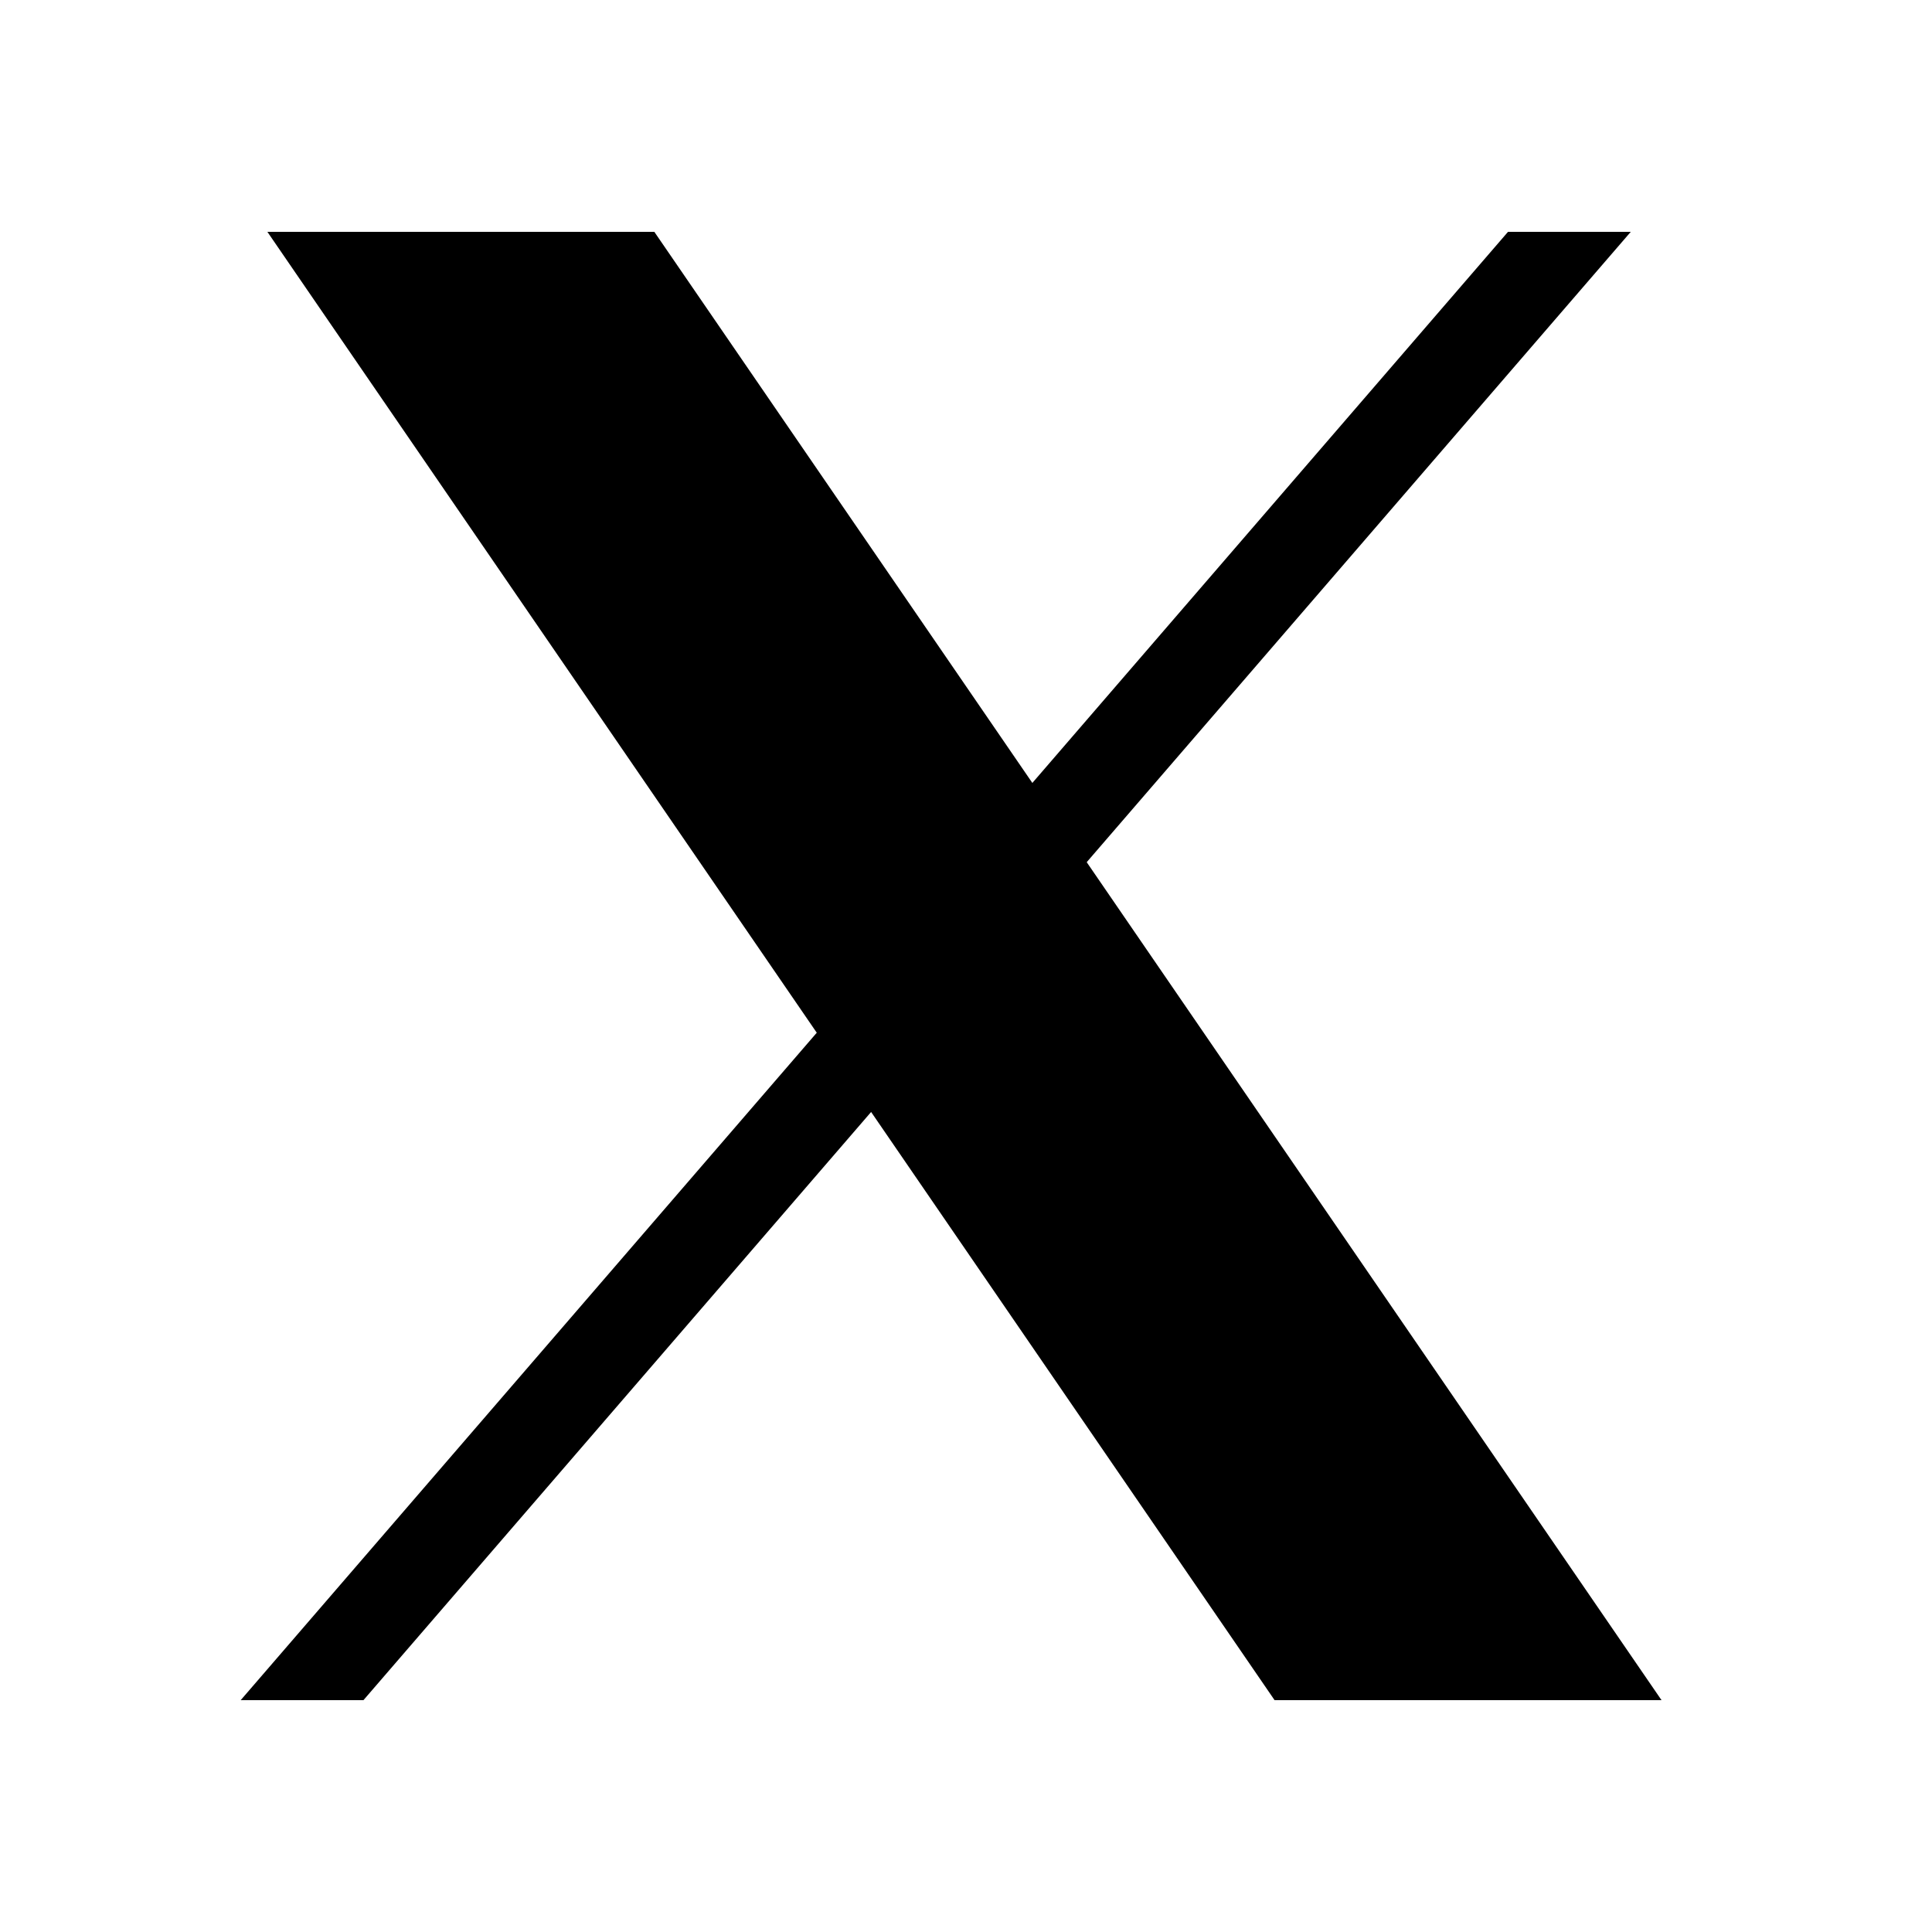
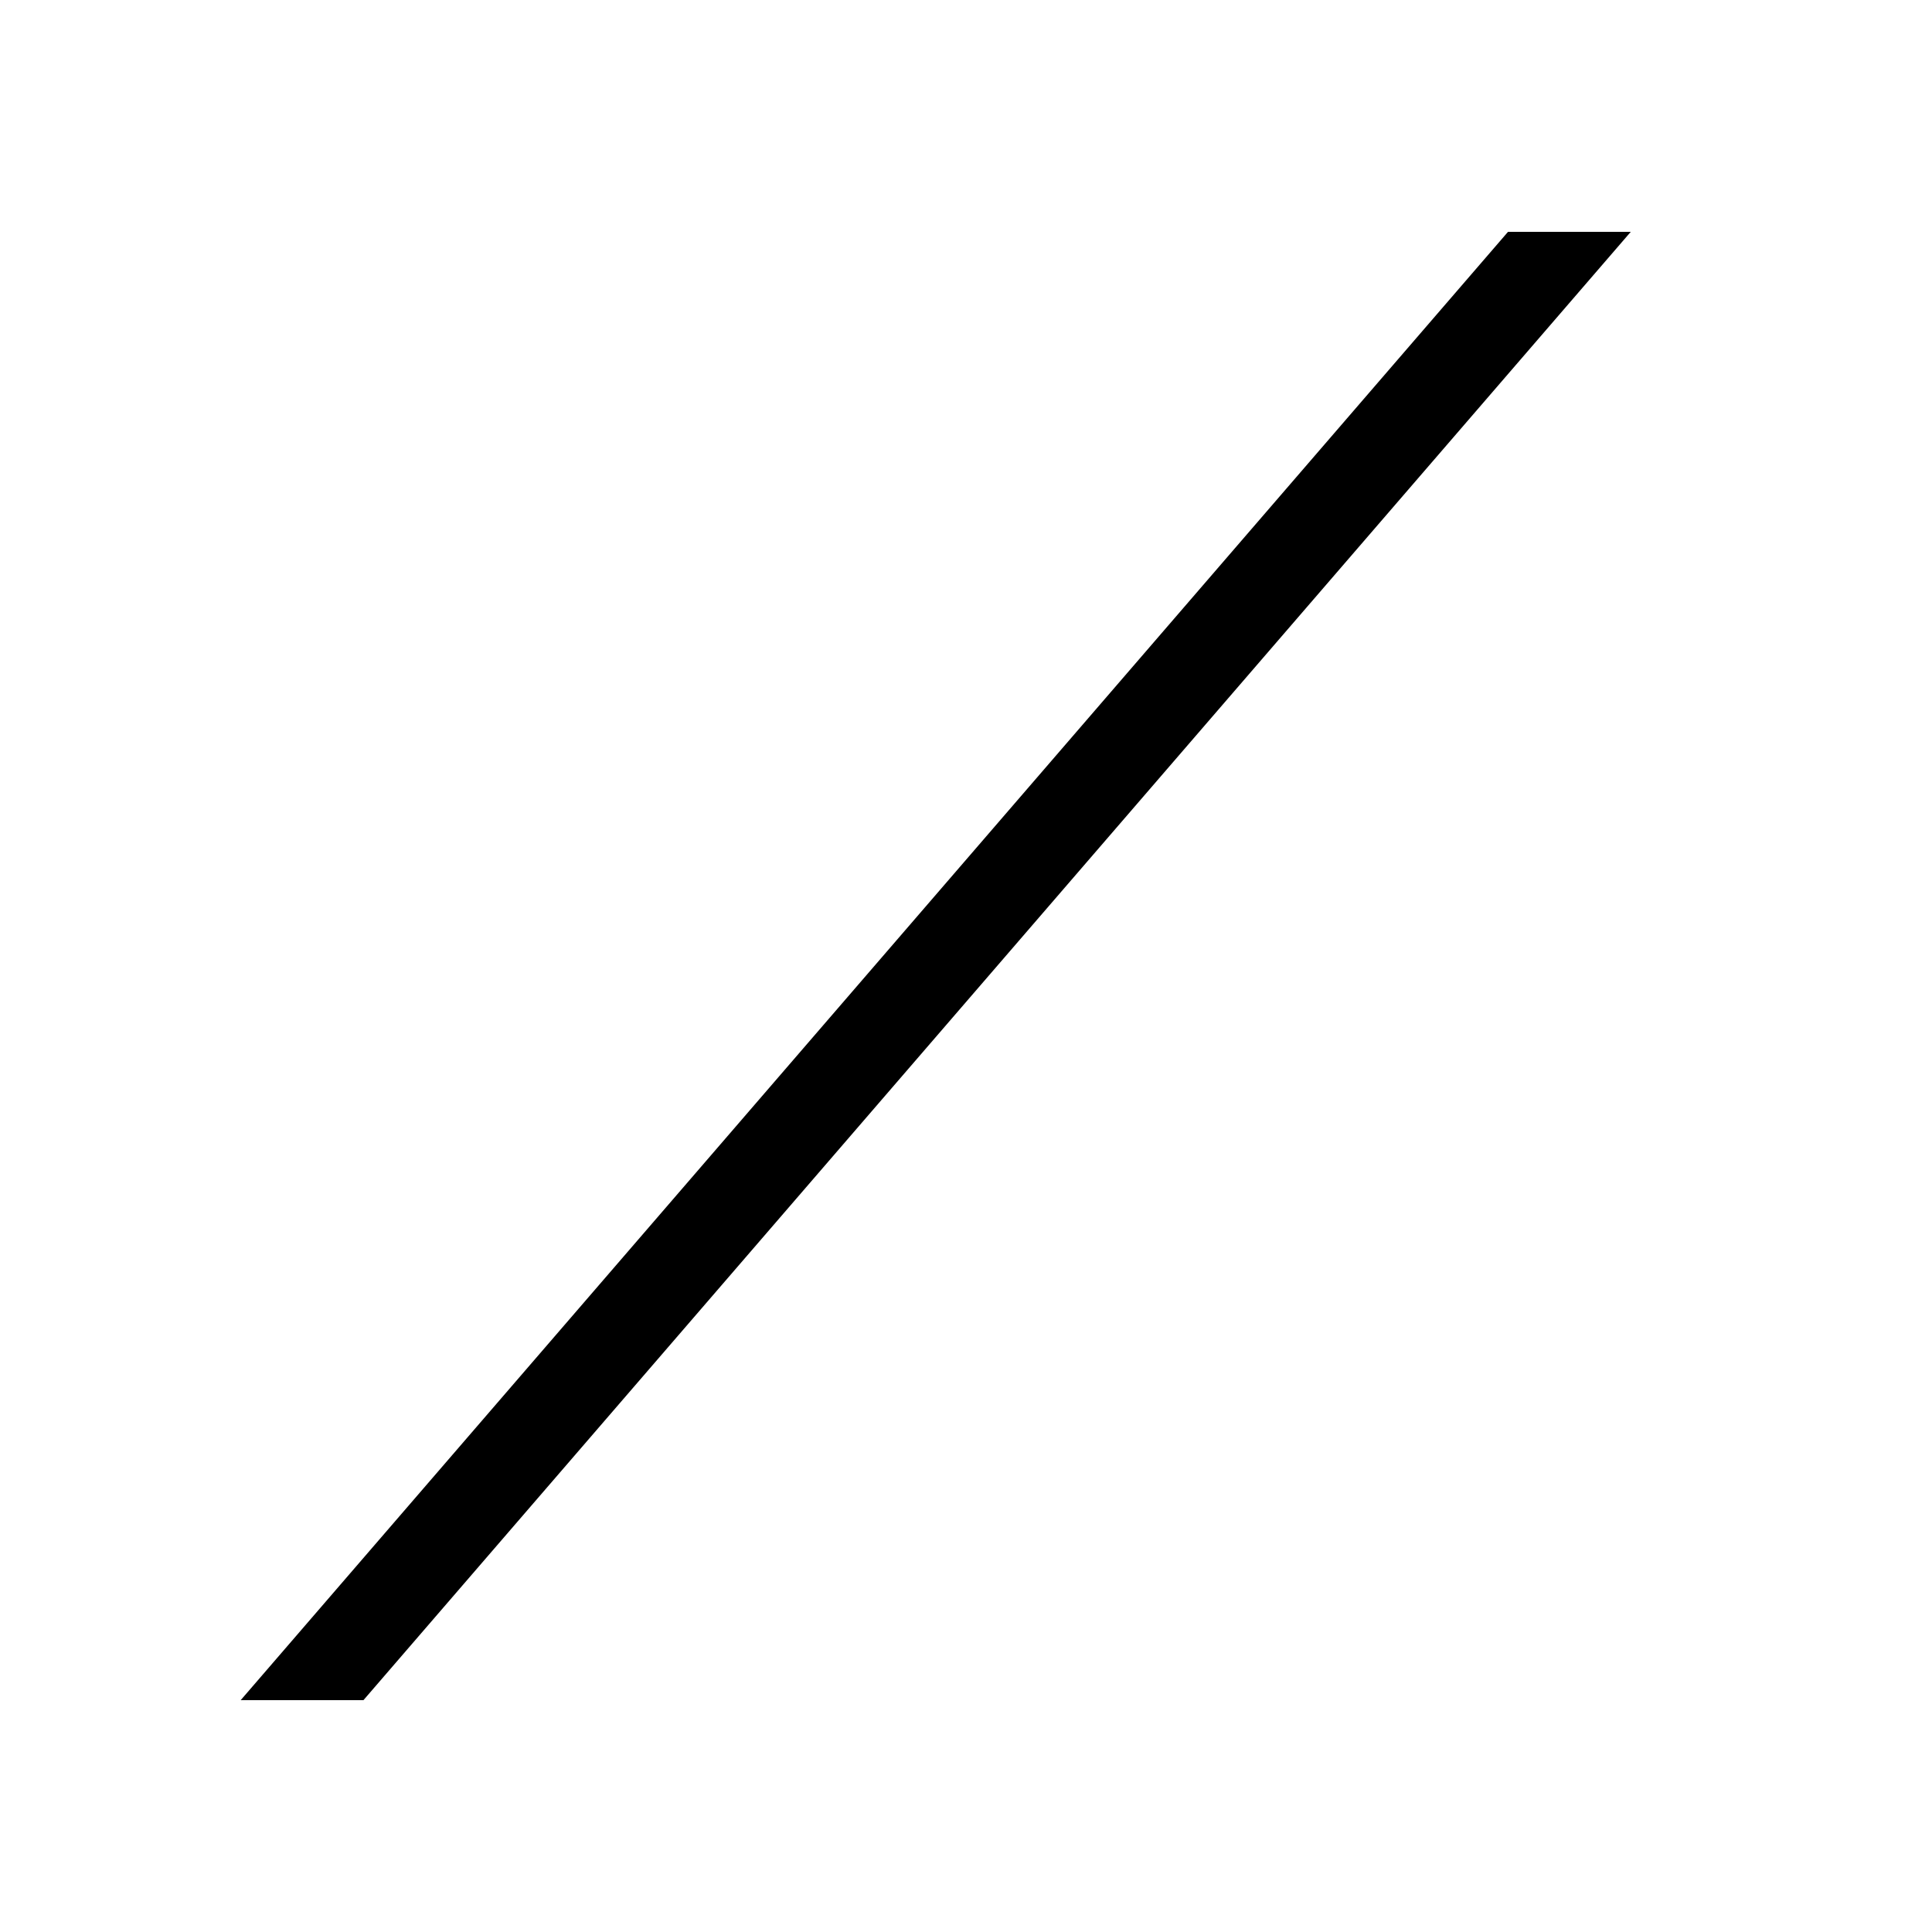
<svg xmlns="http://www.w3.org/2000/svg" version="1.1" baseProfile="basic" x="0px" y="0px" viewBox="0 0 50 50" xml:space="preserve">
  <g id="Layer_10">
</g>
  <g id="win10">
</g>
  <g id="ssm">
</g>
  <g id="mat_2">
</g>
  <g id="ios">
</g>
  <g id="fluent">
    <polygon points="42.204,6 9.406,44 6.229,44 39.027,6  " />
-     <path style="fill-rule:evenodd;clip-rule:evenodd;" d="M32.986,44L6.92,6h10.014L43,44H32.986z" />
  </g>
</svg>